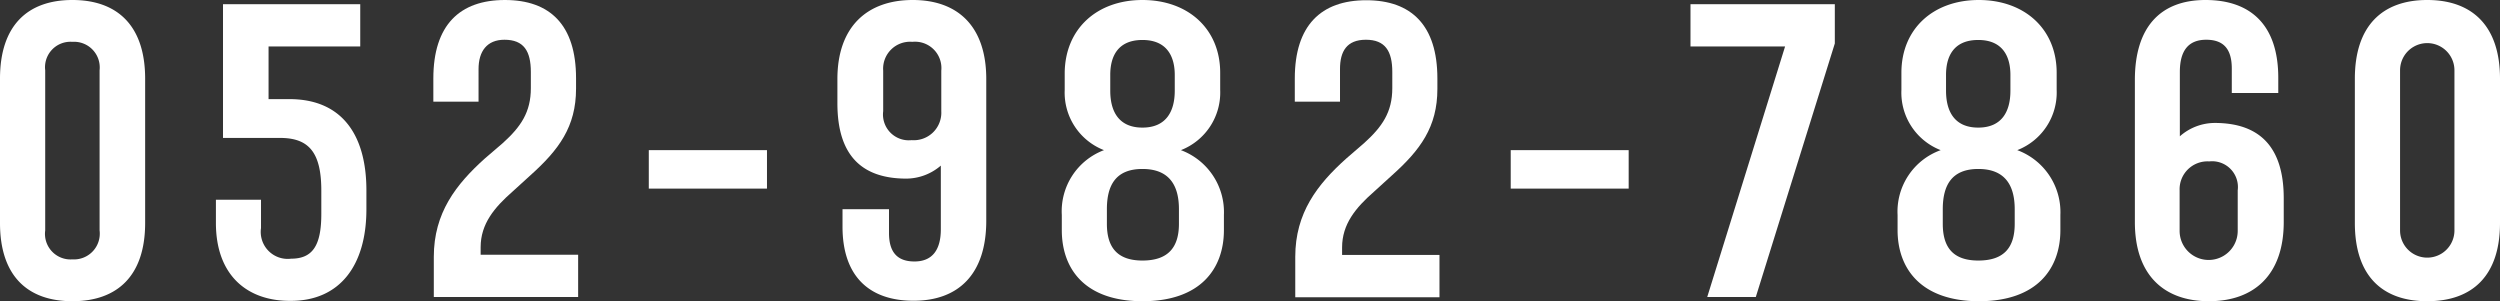
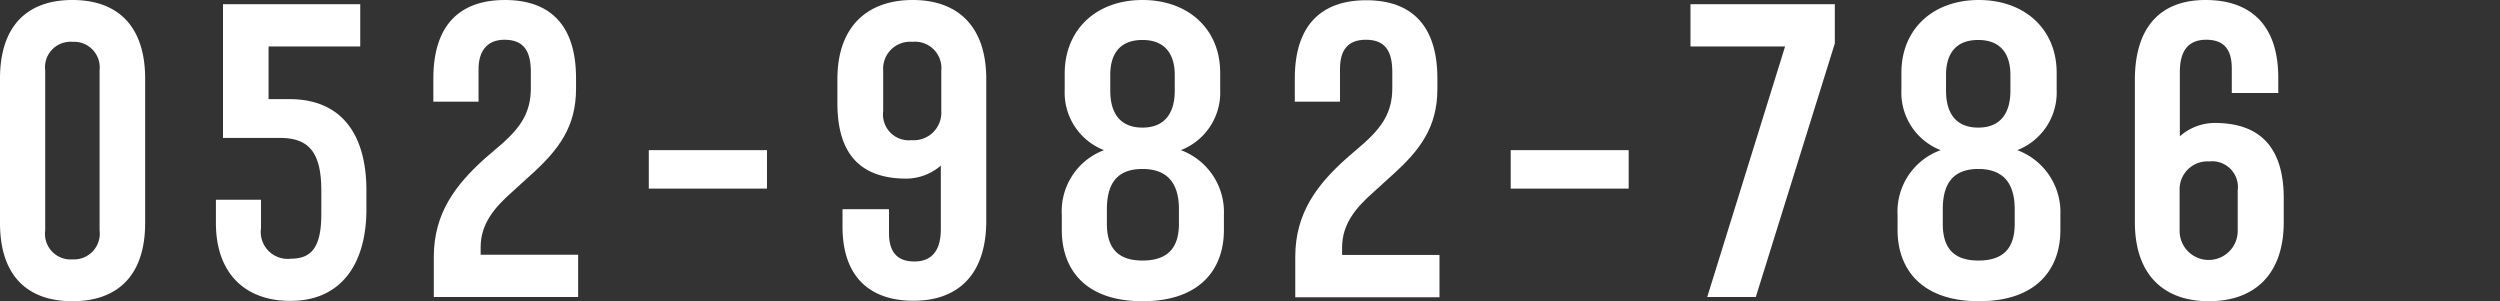
<svg xmlns="http://www.w3.org/2000/svg" viewBox="0 0 215.13 25.92">
  <rect x="0" y="0" width="215.13" height="25.92" fill="#333333" stroke="none" />
  <defs>
    <style>.cls-1{fill:#fff;}</style>
  </defs>
  <g id="レイヤー_2" data-name="レイヤー 2">
    <g id="デザイン">
      <path class="cls-1" d="M0,19.19V6.77C0,2.23,2.34,0,6.23,0s6.26,2.23,6.26,6.77V19.19c0,4.53-2.38,6.73-6.26,6.73S0,23.72,0,19.19Zm8.57.64V6.05A2.21,2.21,0,0,0,6.23,3.6,2.19,2.19,0,0,0,3.89,6.05V19.83a2.2,2.2,0,0,0,2.34,2.49A2.22,2.22,0,0,0,8.57,19.83Z" />
      <path class="cls-1" d="M18.58,19.19v-2h3.88v2.44a2.32,2.32,0,0,0,2.59,2.63c1.84,0,2.6-1.11,2.6-3.85v-2c0-3.2-1-4.54-3.53-4.54H19.19V.36H31V4H23.11V8.53h1.8c4.5,0,6.62,3.06,6.62,7.85V18c0,4.86-2.3,7.89-6.51,7.89C21.27,25.92,18.58,23.69,18.58,19.19Z" />
      <path class="cls-1" d="M37.33,22.1c0-3.78,1.91-6.23,4.39-8.46l1.55-1.33c1.55-1.4,2.41-2.66,2.41-4.72V6.19c0-1.8-.61-2.77-2.27-2.77-1.51,0-2.23,1-2.23,2.52V8.75H37.29v-2C37.29,2.16,39.56,0,43.45,0s6.12,2.16,6.12,6.73v.9c0,3.28-1.48,5.26-3.92,7.45L44.1,16.49c-1.55,1.36-2.74,2.77-2.74,4.78v.65h8.39v3.64H37.33Z" />
      <path class="cls-1" d="M55.83,12.92H66v3.31H55.83Z" />
      <path class="cls-1" d="M72.5,19.51V18h4v2.05c0,1.58.65,2.45,2.19,2.45s2.27-1,2.27-2.77V14.25A4.58,4.58,0,0,1,78,15.37c-3.85,0-5.94-2-5.94-6.48V6.8c0-4.53,2.59-6.8,6.48-6.8s6.33,2.27,6.33,6.8V19c0,4.57-2.37,6.88-6.26,6.88S72.5,23.69,72.5,19.51ZM81,9.57V6.08A2.27,2.27,0,0,0,78.51,3.6,2.32,2.32,0,0,0,76,6.08V9.57a2.22,2.22,0,0,0,2.45,2.49A2.37,2.37,0,0,0,81,9.57Z" />
      <path class="cls-1" d="M91.37,19.8V18.5A5.62,5.62,0,0,1,95,12.92a5.31,5.31,0,0,1-3.38-5.18V6.26C91.66,2.48,94.39,0,98.31,0S105,2.48,105,6.26V7.74a5.32,5.32,0,0,1-3.38,5.18,5.69,5.69,0,0,1,3.7,5.58v1.3c0,3.31-2,6.12-7,6.12S91.37,23.11,91.37,19.8Zm10.08-.54V18c0-2.13-.9-3.46-3.14-3.46S95.25,15.87,95.25,18v1.26c0,2,.87,3.16,3.06,3.16S101.45,21.31,101.45,19.26Zm-.36-11.45V6.44c0-1.51-.62-3-2.78-3s-2.77,1.47-2.77,3V7.81c0,1.76.72,3.17,2.77,3.17S101.09,9.57,101.09,7.81Z" />
      <path class="cls-1" d="M111.46,22.1c0-3.78,1.9-6.23,4.39-8.46l1.54-1.33c1.55-1.4,2.42-2.66,2.42-4.72V6.19c0-1.8-.62-2.77-2.27-2.77s-2.23,1-2.23,2.52V8.75h-3.89v-2c0-4.57,2.27-6.73,6.15-6.73s6.12,2.16,6.12,6.73v.9c0,3.28-1.47,5.26-3.92,7.45l-1.55,1.41c-1.55,1.36-2.73,2.77-2.73,4.78v.65h8.38v3.64H111.46Z" />
      <path class="cls-1" d="M130,12.92h10.15v3.31H130Z" />
      <path class="cls-1" d="M153.61,4h-8.14V.36h12.42V3.74l-6.8,21.82h-4.18Z" />
      <path class="cls-1" d="M163.29,19.8V18.5A5.62,5.62,0,0,1,167,12.92a5.31,5.31,0,0,1-3.38-5.18V6.26c0-3.78,2.74-6.26,6.66-6.26s6.7,2.48,6.7,6.26V7.74a5.32,5.32,0,0,1-3.39,5.18,5.69,5.69,0,0,1,3.71,5.58v1.3c0,3.31-2,6.12-7,6.12S163.29,23.11,163.29,19.8Zm10.08-.54V18c0-2.13-.9-3.46-3.13-3.46s-3.06,1.33-3.06,3.46v1.26c0,2,.86,3.16,3.06,3.16S173.37,21.31,173.37,19.26ZM173,7.81V6.44c0-1.51-.61-3-2.77-3s-2.77,1.47-2.77,3V7.81c0,1.76.72,3.17,2.77,3.17S173,9.57,173,7.81Z" />
      <path class="cls-1" d="M183.71,19.11V6.88c0-4.54,2.19-6.88,6.08-6.88s6.26,2.16,6.26,6.69V8h-4V5.9c0-1.58-.62-2.48-2.2-2.48s-2.27,1-2.27,2.77v5.54a4.55,4.55,0,0,1,3-1.15c3.85,0,5.94,2.05,5.94,6.48v2.05c0,4.58-2.59,6.81-6.44,6.81S183.71,23.69,183.71,19.11Zm8.85.76V16.38a2.22,2.22,0,0,0-2.45-2.49,2.4,2.4,0,0,0-2.55,2.49v3.49a2.5,2.5,0,0,0,5,0Z" />
-       <path class="cls-1" d="M202.64,19.19V6.77C202.64,2.23,205,0,208.87,0s6.26,2.23,6.26,6.77V19.19c0,4.53-2.37,6.73-6.26,6.73S202.64,23.72,202.64,19.19Zm8.57.64V6.05a2.34,2.34,0,1,0-4.68,0V19.83a2.34,2.34,0,1,0,4.68,0Z" />
    </g>
  </g>
</svg>